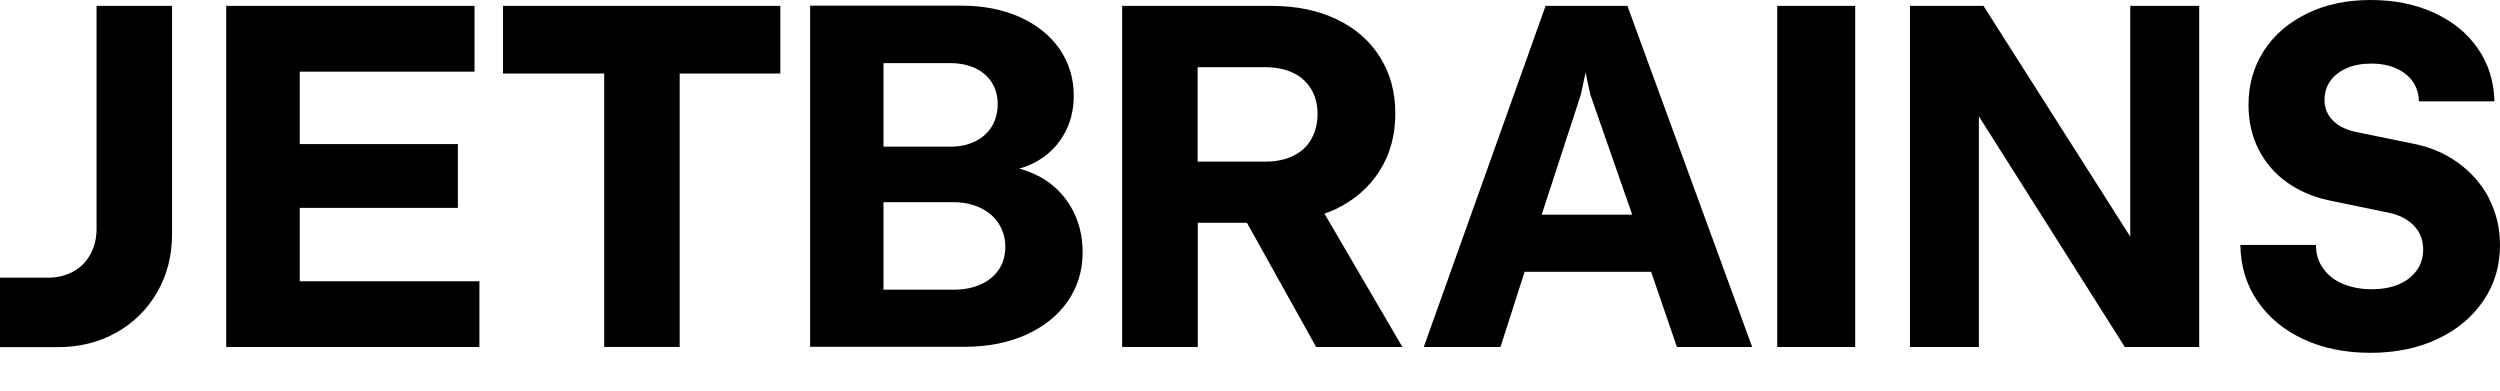
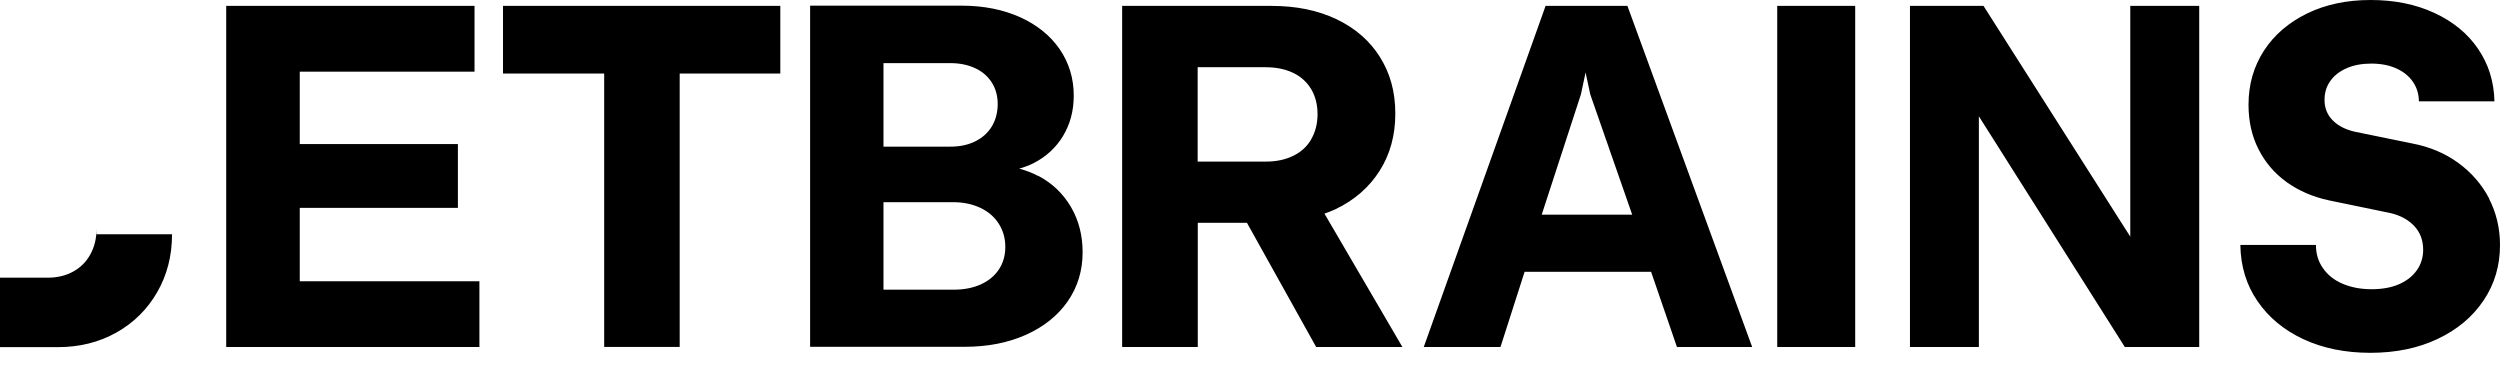
<svg xmlns="http://www.w3.org/2000/svg" width="64" height="10" viewBox="0 0 64 10" fill="none">
-   <path d="M2.472 5.852C2.472 6.099 2.42 6.316 2.315 6.508C2.211 6.699 2.066 6.847 1.874 6.952C1.683 7.056 1.468 7.109 1.222 7.109H0V8.887H1.48C2.037 8.887 2.536 8.762 2.98 8.513C3.424 8.263 3.772 7.918 4.024 7.48C4.277 7.042 4.404 6.549 4.404 5.997V0.151H2.472V5.852ZM7.674 5.321H11.722V3.688H7.674V1.834H12.148V0.151H5.791V8.884H12.273V7.201H7.674V5.321ZM12.88 1.883H15.467V8.881H17.4V1.883H19.976V0.151H12.877V1.886L12.88 1.883ZM26.58 4.506C26.429 4.425 26.264 4.364 26.093 4.317C26.223 4.28 26.348 4.233 26.464 4.175C26.783 4.01 27.036 3.778 27.215 3.479C27.395 3.18 27.488 2.838 27.488 2.449C27.488 2.005 27.366 1.607 27.126 1.256C26.885 0.908 26.545 0.635 26.11 0.438C25.675 0.244 25.176 0.145 24.619 0.145H20.739V8.878H24.694C25.28 8.878 25.803 8.777 26.264 8.571C26.722 8.365 27.079 8.081 27.335 7.712C27.587 7.346 27.715 6.929 27.715 6.459C27.715 6.026 27.616 5.64 27.416 5.298C27.215 4.956 26.94 4.692 26.583 4.503L26.58 4.506ZM22.617 1.616H24.331C24.569 1.616 24.778 1.66 24.961 1.744C25.144 1.828 25.286 1.95 25.388 2.109C25.489 2.266 25.541 2.452 25.541 2.664C25.541 2.875 25.489 3.076 25.388 3.241C25.286 3.406 25.144 3.531 24.961 3.621C24.778 3.711 24.569 3.754 24.331 3.754H22.617V1.613V1.616ZM25.57 6.9C25.46 7.065 25.303 7.193 25.103 7.283C24.9 7.373 24.671 7.416 24.407 7.416H22.617V5.176H24.407C24.665 5.176 24.894 5.226 25.098 5.321C25.298 5.417 25.457 5.55 25.567 5.725C25.678 5.899 25.736 6.096 25.736 6.319C25.736 6.543 25.68 6.734 25.57 6.9ZM34.194 5.353C34.678 5.121 35.052 4.793 35.319 4.372C35.586 3.952 35.72 3.464 35.72 2.907C35.72 2.35 35.589 1.88 35.328 1.462C35.067 1.045 34.696 0.722 34.217 0.493C33.738 0.264 33.184 0.151 32.551 0.151H28.727V8.884H30.663V5.704H31.922L33.694 8.884H35.902L33.906 5.469C34.005 5.434 34.103 5.397 34.196 5.353H34.194ZM33.567 3.569C33.459 3.752 33.306 3.894 33.106 3.989C32.905 4.088 32.67 4.137 32.401 4.137H30.66V1.721H32.401C32.67 1.721 32.905 1.77 33.106 1.866C33.306 1.961 33.459 2.104 33.567 2.283C33.674 2.463 33.729 2.678 33.729 2.922C33.729 3.165 33.674 3.38 33.567 3.563V3.569ZM39.567 0.151L36.448 8.884H38.412L39.03 6.958H42.268L42.93 8.884H44.856L41.662 0.151H39.567ZM39.468 5.495L40.472 2.414L40.591 1.854L40.71 2.414L41.784 5.495H39.468ZM45.497 8.884H47.493V0.151H45.497V8.884ZM54.535 6.058L50.778 0.151H48.895V8.884H50.659V2.977L54.396 8.884H56.3V0.151H54.535V6.058ZM63.721 5.08C63.533 4.718 63.266 4.413 62.926 4.166C62.587 3.92 62.195 3.757 61.754 3.673L60.269 3.369C60.037 3.313 59.851 3.218 59.715 3.078C59.578 2.939 59.508 2.765 59.508 2.559C59.508 2.37 59.558 2.208 59.659 2.069C59.758 1.929 59.9 1.822 60.08 1.744C60.26 1.665 60.469 1.628 60.707 1.628C60.945 1.628 61.16 1.668 61.342 1.75C61.525 1.831 61.667 1.944 61.769 2.092C61.87 2.24 61.923 2.405 61.923 2.594H63.858C63.846 2.086 63.704 1.636 63.437 1.248C63.17 0.856 62.796 0.551 62.32 0.331C61.844 0.11 61.299 0 60.689 0C60.08 0 59.54 0.113 59.068 0.342C58.595 0.572 58.223 0.888 57.959 1.294C57.695 1.7 57.562 2.162 57.562 2.681C57.562 3.102 57.646 3.482 57.817 3.818C57.988 4.158 58.229 4.439 58.539 4.663C58.853 4.886 59.213 5.043 59.625 5.13L61.197 5.455C61.455 5.516 61.659 5.629 61.809 5.791C61.96 5.954 62.033 6.154 62.033 6.398C62.033 6.592 61.978 6.769 61.867 6.923C61.757 7.077 61.603 7.196 61.406 7.28C61.209 7.364 60.977 7.404 60.71 7.404C60.443 7.404 60.191 7.358 59.973 7.265C59.755 7.172 59.587 7.039 59.468 6.865C59.346 6.694 59.288 6.493 59.288 6.27H57.353C57.361 6.815 57.506 7.294 57.794 7.712C58.078 8.127 58.47 8.452 58.969 8.684C59.468 8.916 60.039 9.032 60.684 9.032C61.328 9.032 61.908 8.913 62.407 8.675C62.909 8.437 63.298 8.11 63.579 7.692C63.861 7.274 64 6.801 64 6.273C64 5.841 63.904 5.443 63.716 5.078L63.721 5.08Z" fill="black" />
+   <path d="M2.472 5.852C2.472 6.099 2.42 6.316 2.315 6.508C2.211 6.699 2.066 6.847 1.874 6.952C1.683 7.056 1.468 7.109 1.222 7.109H0V8.887H1.48C2.037 8.887 2.536 8.762 2.98 8.513C3.424 8.263 3.772 7.918 4.024 7.48C4.277 7.042 4.404 6.549 4.404 5.997H2.472V5.852ZM7.674 5.321H11.722V3.688H7.674V1.834H12.148V0.151H5.791V8.884H12.273V7.201H7.674V5.321ZM12.88 1.883H15.467V8.881H17.4V1.883H19.976V0.151H12.877V1.886L12.88 1.883ZM26.58 4.506C26.429 4.425 26.264 4.364 26.093 4.317C26.223 4.28 26.348 4.233 26.464 4.175C26.783 4.01 27.036 3.778 27.215 3.479C27.395 3.18 27.488 2.838 27.488 2.449C27.488 2.005 27.366 1.607 27.126 1.256C26.885 0.908 26.545 0.635 26.11 0.438C25.675 0.244 25.176 0.145 24.619 0.145H20.739V8.878H24.694C25.28 8.878 25.803 8.777 26.264 8.571C26.722 8.365 27.079 8.081 27.335 7.712C27.587 7.346 27.715 6.929 27.715 6.459C27.715 6.026 27.616 5.64 27.416 5.298C27.215 4.956 26.94 4.692 26.583 4.503L26.58 4.506ZM22.617 1.616H24.331C24.569 1.616 24.778 1.66 24.961 1.744C25.144 1.828 25.286 1.95 25.388 2.109C25.489 2.266 25.541 2.452 25.541 2.664C25.541 2.875 25.489 3.076 25.388 3.241C25.286 3.406 25.144 3.531 24.961 3.621C24.778 3.711 24.569 3.754 24.331 3.754H22.617V1.613V1.616ZM25.57 6.9C25.46 7.065 25.303 7.193 25.103 7.283C24.9 7.373 24.671 7.416 24.407 7.416H22.617V5.176H24.407C24.665 5.176 24.894 5.226 25.098 5.321C25.298 5.417 25.457 5.55 25.567 5.725C25.678 5.899 25.736 6.096 25.736 6.319C25.736 6.543 25.68 6.734 25.57 6.9ZM34.194 5.353C34.678 5.121 35.052 4.793 35.319 4.372C35.586 3.952 35.72 3.464 35.72 2.907C35.72 2.35 35.589 1.88 35.328 1.462C35.067 1.045 34.696 0.722 34.217 0.493C33.738 0.264 33.184 0.151 32.551 0.151H28.727V8.884H30.663V5.704H31.922L33.694 8.884H35.902L33.906 5.469C34.005 5.434 34.103 5.397 34.196 5.353H34.194ZM33.567 3.569C33.459 3.752 33.306 3.894 33.106 3.989C32.905 4.088 32.67 4.137 32.401 4.137H30.66V1.721H32.401C32.67 1.721 32.905 1.77 33.106 1.866C33.306 1.961 33.459 2.104 33.567 2.283C33.674 2.463 33.729 2.678 33.729 2.922C33.729 3.165 33.674 3.38 33.567 3.563V3.569ZM39.567 0.151L36.448 8.884H38.412L39.03 6.958H42.268L42.93 8.884H44.856L41.662 0.151H39.567ZM39.468 5.495L40.472 2.414L40.591 1.854L40.71 2.414L41.784 5.495H39.468ZM45.497 8.884H47.493V0.151H45.497V8.884ZM54.535 6.058L50.778 0.151H48.895V8.884H50.659V2.977L54.396 8.884H56.3V0.151H54.535V6.058ZM63.721 5.08C63.533 4.718 63.266 4.413 62.926 4.166C62.587 3.92 62.195 3.757 61.754 3.673L60.269 3.369C60.037 3.313 59.851 3.218 59.715 3.078C59.578 2.939 59.508 2.765 59.508 2.559C59.508 2.37 59.558 2.208 59.659 2.069C59.758 1.929 59.9 1.822 60.08 1.744C60.26 1.665 60.469 1.628 60.707 1.628C60.945 1.628 61.16 1.668 61.342 1.75C61.525 1.831 61.667 1.944 61.769 2.092C61.87 2.24 61.923 2.405 61.923 2.594H63.858C63.846 2.086 63.704 1.636 63.437 1.248C63.17 0.856 62.796 0.551 62.32 0.331C61.844 0.11 61.299 0 60.689 0C60.08 0 59.54 0.113 59.068 0.342C58.595 0.572 58.223 0.888 57.959 1.294C57.695 1.7 57.562 2.162 57.562 2.681C57.562 3.102 57.646 3.482 57.817 3.818C57.988 4.158 58.229 4.439 58.539 4.663C58.853 4.886 59.213 5.043 59.625 5.13L61.197 5.455C61.455 5.516 61.659 5.629 61.809 5.791C61.96 5.954 62.033 6.154 62.033 6.398C62.033 6.592 61.978 6.769 61.867 6.923C61.757 7.077 61.603 7.196 61.406 7.28C61.209 7.364 60.977 7.404 60.71 7.404C60.443 7.404 60.191 7.358 59.973 7.265C59.755 7.172 59.587 7.039 59.468 6.865C59.346 6.694 59.288 6.493 59.288 6.27H57.353C57.361 6.815 57.506 7.294 57.794 7.712C58.078 8.127 58.47 8.452 58.969 8.684C59.468 8.916 60.039 9.032 60.684 9.032C61.328 9.032 61.908 8.913 62.407 8.675C62.909 8.437 63.298 8.11 63.579 7.692C63.861 7.274 64 6.801 64 6.273C64 5.841 63.904 5.443 63.716 5.078L63.721 5.08Z" fill="black" />
</svg>